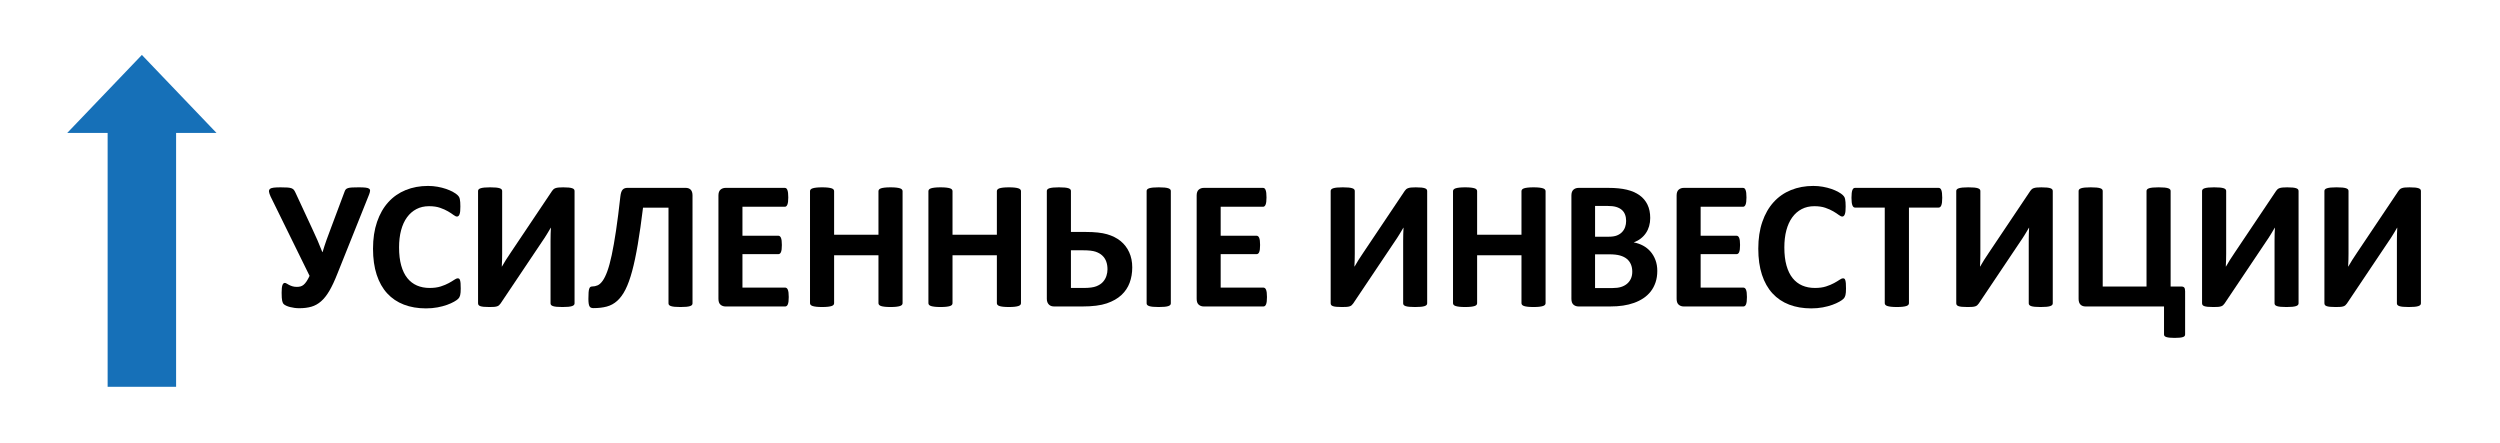
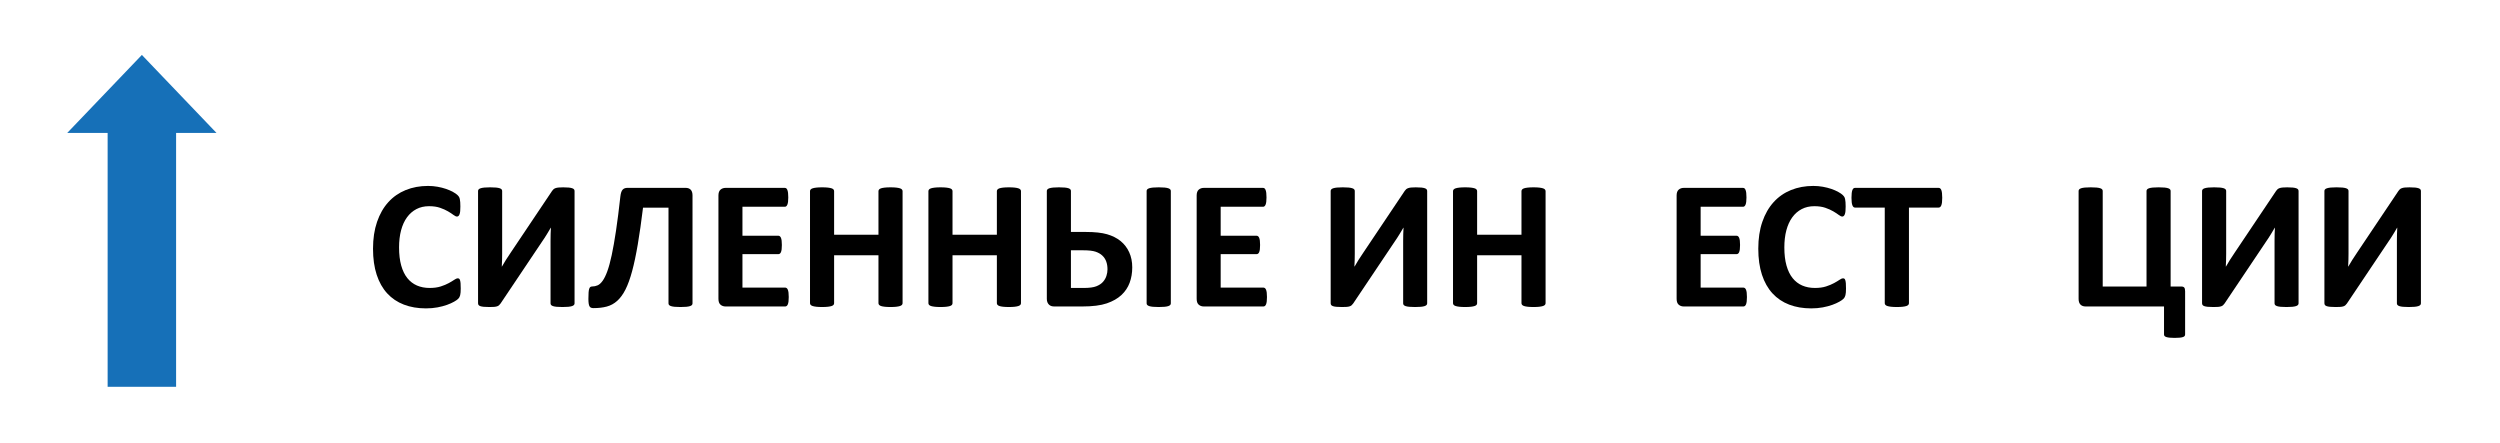
<svg xmlns="http://www.w3.org/2000/svg" id="Layer_1" x="0px" y="0px" width="373px" height="66.11px" viewBox="0 0 373 66.11" xml:space="preserve">
  <line fill="#0070C0" x1="15.833" y1="19.833" x2="15.833" y2="57.709" />
-   <line fill="#0070C0" x1="17.833" y1="53.709" x2="28.667" y2="53.709" />
  <line fill="#0070C0" x1="26.667" y1="19.833" x2="26.667" y2="57.709" />
-   <line fill="#0070C0" x1="15.833" y1="19.833" x2="9.805" y2="19.833" />
  <line fill="#0070C0" x1="9.805" y1="19.833" x2="21.167" y2="8.195" />
  <line fill="#0070C0" x1="32.347" y1="19.833" x2="20.986" y2="8.195" />
  <line fill="#0070C0" x1="32.695" y1="19.833" x2="26.667" y2="19.833" />
  <polygon fill="#1670B8" points="26.274,57.709 26.274,19.833 32.302,19.833 21.167,8.195 10.031,19.833 16.059,19.833 16.059,57.709 " />
  <g>
-     <path d="M50.336,40.844c-0.401,1.021-0.795,1.864-1.183,2.53c-0.388,0.665-0.802,1.191-1.245,1.579 c-0.442,0.388-0.925,0.656-1.449,0.807c-0.524,0.15-1.124,0.226-1.798,0.226c-0.246,0-0.487-0.016-0.725-0.048 c-0.237-0.032-0.46-0.075-0.67-0.13c-0.21-0.055-0.392-0.118-0.547-0.191c-0.155-0.073-0.269-0.142-0.342-0.205 c-0.073-0.063-0.13-0.135-0.171-0.212s-0.075-0.18-0.103-0.308s-0.048-0.289-0.062-0.485s-0.021-0.439-0.021-0.731 c0-0.529,0.039-0.905,0.116-1.129c0.077-0.223,0.198-0.335,0.362-0.335c0.082,0,0.173,0.032,0.273,0.096 c0.1,0.064,0.221,0.133,0.362,0.205c0.141,0.073,0.305,0.14,0.492,0.199c0.187,0.059,0.408,0.089,0.663,0.089 c0.191,0,0.369-0.021,0.534-0.062c0.164-0.041,0.319-0.121,0.465-0.24c0.146-0.118,0.292-0.284,0.438-0.499 c0.146-0.214,0.301-0.494,0.465-0.841l-5.825-11.856c-0.128-0.282-0.203-0.513-0.226-0.69c-0.023-0.178,0.021-0.316,0.13-0.417 c0.109-0.1,0.294-0.166,0.554-0.198c0.26-0.031,0.608-0.048,1.046-0.048c0.428,0,0.77,0.01,1.025,0.027 c0.255,0.019,0.46,0.058,0.615,0.116c0.155,0.06,0.273,0.146,0.355,0.26c0.082,0.114,0.164,0.263,0.246,0.444l2.489,5.36 c0.273,0.574,0.533,1.146,0.779,1.716c0.246,0.571,0.483,1.147,0.711,1.731h0.041c0.182-0.611,0.376-1.206,0.581-1.786 c0.205-0.578,0.431-1.187,0.677-1.825l2.038-5.442c0.045-0.127,0.104-0.229,0.178-0.308c0.073-0.077,0.182-0.139,0.328-0.185 c0.146-0.045,0.346-0.075,0.602-0.089c0.255-0.014,0.588-0.021,0.998-0.021c0.419,0,0.752,0.014,0.999,0.041 s0.424,0.08,0.533,0.157c0.109,0.078,0.159,0.185,0.15,0.321c-0.009,0.137-0.055,0.314-0.137,0.533L50.336,40.844z" />
    <path d="M68.741,43.046c0,0.228-0.007,0.421-0.021,0.581c-0.014,0.159-0.034,0.296-0.062,0.41s-0.063,0.212-0.109,0.294 c-0.045,0.082-0.118,0.176-0.219,0.28c-0.1,0.104-0.294,0.239-0.581,0.403s-0.638,0.321-1.053,0.472 c-0.415,0.15-0.889,0.275-1.422,0.376c-0.533,0.101-1.11,0.15-1.729,0.15c-1.212,0-2.307-0.187-3.282-0.561 c-0.976-0.374-1.805-0.932-2.489-1.675s-1.208-1.671-1.572-2.783c-0.365-1.112-0.547-2.406-0.547-3.883 c0-1.505,0.201-2.84,0.602-4.007c0.401-1.167,0.961-2.146,1.682-2.939c0.72-0.794,1.584-1.396,2.591-1.806s2.117-0.615,3.33-0.615 c0.492,0,0.966,0.041,1.422,0.123c0.456,0.082,0.877,0.189,1.265,0.321c0.387,0.133,0.736,0.285,1.046,0.458 c0.31,0.174,0.526,0.321,0.649,0.444s0.208,0.226,0.253,0.308c0.046,0.082,0.082,0.188,0.109,0.314 c0.027,0.128,0.048,0.278,0.062,0.452c0.014,0.173,0.021,0.387,0.021,0.643c0,0.273-0.009,0.506-0.027,0.697 c-0.018,0.191-0.05,0.347-0.096,0.465c-0.045,0.118-0.1,0.205-0.164,0.26c-0.063,0.055-0.137,0.082-0.219,0.082 c-0.137,0-0.31-0.08-0.52-0.239c-0.21-0.159-0.481-0.337-0.813-0.533c-0.333-0.196-0.729-0.374-1.19-0.533 c-0.46-0.16-1.009-0.239-1.647-0.239c-0.702,0-1.329,0.144-1.88,0.431c-0.551,0.287-1.021,0.697-1.408,1.23 c-0.388,0.533-0.682,1.178-0.882,1.935c-0.201,0.757-0.301,1.609-0.301,2.558c0,1.039,0.107,1.939,0.321,2.7 c0.214,0.762,0.52,1.388,0.916,1.88s0.875,0.859,1.436,1.102c0.561,0.241,1.192,0.362,1.894,0.362c0.638,0,1.189-0.075,1.655-0.226 c0.465-0.15,0.863-0.317,1.196-0.5c0.333-0.182,0.606-0.346,0.82-0.492c0.214-0.146,0.38-0.219,0.499-0.219 c0.091,0,0.164,0.019,0.219,0.055c0.055,0.037,0.101,0.109,0.137,0.219c0.037,0.109,0.064,0.263,0.082,0.458 C68.732,42.455,68.741,42.718,68.741,43.046z" />
    <path d="M85.724,45.261c0,0.091-0.03,0.171-0.089,0.239c-0.06,0.068-0.157,0.125-0.294,0.171s-0.321,0.08-0.554,0.103 s-0.522,0.034-0.868,0.034c-0.347,0-0.636-0.012-0.869-0.034s-0.415-0.057-0.547-0.103s-0.226-0.103-0.28-0.171 s-0.082-0.148-0.082-0.239v-9.327c0-0.355,0.004-0.704,0.014-1.046c0.009-0.342,0.022-0.645,0.041-0.909h-0.027 c-0.073,0.128-0.16,0.276-0.26,0.444c-0.101,0.169-0.208,0.347-0.321,0.533c-0.114,0.188-0.235,0.379-0.362,0.574 c-0.128,0.196-0.255,0.386-0.383,0.568l-6.153,9.176c-0.073,0.101-0.148,0.187-0.226,0.26c-0.078,0.073-0.178,0.13-0.301,0.171 c-0.124,0.041-0.274,0.068-0.452,0.082s-0.408,0.021-0.69,0.021c-0.355,0-0.643-0.012-0.861-0.034s-0.39-0.057-0.513-0.103 s-0.208-0.104-0.253-0.178c-0.046-0.073-0.068-0.159-0.068-0.26V28.496c0-0.091,0.029-0.171,0.089-0.239 c0.059-0.068,0.159-0.125,0.301-0.171c0.141-0.045,0.326-0.079,0.554-0.103c0.228-0.022,0.515-0.034,0.861-0.034 c0.355,0,0.647,0.012,0.875,0.034c0.228,0.023,0.411,0.058,0.547,0.103c0.137,0.046,0.232,0.103,0.287,0.171 s0.082,0.148,0.082,0.239v9.381c0,0.292-0.005,0.602-0.014,0.93c-0.009,0.328-0.023,0.647-0.041,0.957h0.027 c0.155-0.273,0.351-0.602,0.588-0.984c0.237-0.383,0.483-0.757,0.738-1.121l6.153-9.176c0.063-0.091,0.132-0.171,0.205-0.239 s0.171-0.125,0.294-0.171c0.123-0.045,0.276-0.077,0.458-0.096c0.183-0.018,0.415-0.027,0.698-0.027 c0.346,0,0.626,0.012,0.841,0.034c0.214,0.023,0.385,0.058,0.513,0.103c0.127,0.046,0.216,0.103,0.267,0.171 s0.075,0.153,0.075,0.253V45.261z" />
    <path d="M103.323,45.261c0,0.091-0.027,0.171-0.082,0.239s-0.15,0.125-0.287,0.171s-0.321,0.08-0.554,0.103 s-0.522,0.034-0.869,0.034c-0.355,0-0.647-0.012-0.875-0.034s-0.41-0.057-0.547-0.103s-0.232-0.103-0.287-0.171 s-0.082-0.148-0.082-0.239V30.985h-3.801c-0.255,2.087-0.515,3.91-0.78,5.47c-0.264,1.559-0.547,2.894-0.848,4.006 s-0.631,2.023-0.991,2.735c-0.36,0.711-0.771,1.273-1.231,1.688s-0.98,0.699-1.559,0.854c-0.579,0.155-1.237,0.232-1.976,0.232 c-0.137,0-0.255-0.019-0.355-0.055s-0.18-0.104-0.239-0.205c-0.06-0.101-0.103-0.241-0.13-0.424s-0.041-0.415-0.041-0.697 c0-0.392,0.009-0.709,0.027-0.95c0.018-0.242,0.05-0.429,0.096-0.561c0.045-0.133,0.104-0.222,0.178-0.267 c0.073-0.046,0.16-0.068,0.26-0.068c0.283,0,0.554-0.058,0.813-0.171c0.26-0.114,0.511-0.34,0.752-0.678 c0.241-0.337,0.474-0.811,0.697-1.422c0.223-0.61,0.442-1.415,0.656-2.413s0.428-2.216,0.643-3.652s0.431-3.143,0.65-5.121 c0.055-0.465,0.164-0.79,0.328-0.978c0.164-0.187,0.405-0.28,0.725-0.28h8.683c0.328,0,0.581,0.094,0.759,0.28 c0.178,0.188,0.267,0.472,0.267,0.854V45.261z" />
    <path d="M117.68,44.317c0,0.265-0.012,0.485-0.034,0.663c-0.023,0.178-0.057,0.321-0.103,0.431 c-0.046,0.109-0.103,0.189-0.171,0.239s-0.144,0.075-0.226,0.075h-8.888c-0.301,0-0.554-0.089-0.759-0.267 s-0.308-0.467-0.308-0.868V29.166c0-0.4,0.103-0.69,0.308-0.868s0.458-0.267,0.759-0.267h8.833c0.082,0,0.155,0.023,0.219,0.068 c0.063,0.046,0.118,0.126,0.164,0.239c0.045,0.114,0.08,0.26,0.103,0.438c0.022,0.178,0.034,0.403,0.034,0.677 c0,0.256-0.012,0.473-0.034,0.65c-0.023,0.178-0.057,0.321-0.103,0.431c-0.046,0.109-0.101,0.188-0.164,0.239 c-0.064,0.05-0.137,0.075-0.219,0.075h-6.317v4.32h5.346c0.082,0,0.157,0.025,0.226,0.075c0.069,0.051,0.125,0.128,0.171,0.232 c0.045,0.105,0.08,0.246,0.103,0.424c0.022,0.178,0.034,0.395,0.034,0.651c0,0.264-0.012,0.482-0.034,0.656 c-0.023,0.173-0.057,0.313-0.103,0.417c-0.046,0.104-0.103,0.18-0.171,0.226c-0.068,0.046-0.144,0.068-0.226,0.068h-5.346v4.991 h6.372c0.082,0,0.157,0.024,0.226,0.075c0.068,0.05,0.125,0.13,0.171,0.239c0.045,0.109,0.08,0.253,0.103,0.431 C117.668,43.832,117.68,44.053,117.68,44.317z" />
    <path d="M134.664,45.233c0,0.091-0.03,0.173-0.089,0.246c-0.06,0.073-0.157,0.132-0.294,0.178s-0.319,0.082-0.547,0.109 c-0.228,0.027-0.515,0.041-0.862,0.041c-0.355,0-0.649-0.014-0.882-0.041s-0.415-0.063-0.547-0.109 c-0.132-0.046-0.228-0.104-0.287-0.178c-0.06-0.073-0.089-0.155-0.089-0.246v-7.151h-6.618v7.151c0,0.091-0.027,0.173-0.082,0.246 s-0.15,0.132-0.287,0.178s-0.319,0.082-0.547,0.109c-0.228,0.027-0.52,0.041-0.875,0.041c-0.347,0-0.636-0.014-0.868-0.041 s-0.417-0.063-0.554-0.109s-0.235-0.104-0.294-0.178c-0.06-0.073-0.089-0.155-0.089-0.246v-16.71c0-0.091,0.029-0.173,0.089-0.246 c0.059-0.072,0.157-0.132,0.294-0.178c0.137-0.045,0.321-0.082,0.554-0.109s0.521-0.041,0.868-0.041 c0.355,0,0.647,0.014,0.875,0.041c0.228,0.027,0.411,0.064,0.547,0.109c0.137,0.046,0.232,0.105,0.287,0.178 c0.055,0.073,0.082,0.155,0.082,0.246v6.495h6.618v-6.495c0-0.091,0.029-0.173,0.089-0.246c0.059-0.072,0.155-0.132,0.287-0.178 c0.132-0.045,0.314-0.082,0.547-0.109s0.526-0.041,0.882-0.041c0.347,0,0.634,0.014,0.862,0.041 c0.228,0.027,0.41,0.064,0.547,0.109c0.137,0.046,0.234,0.105,0.294,0.178c0.059,0.073,0.089,0.155,0.089,0.246V45.233z" />
    <path d="M152.33,45.233c0,0.091-0.03,0.173-0.089,0.246c-0.06,0.073-0.157,0.132-0.294,0.178s-0.319,0.082-0.547,0.109 c-0.228,0.027-0.515,0.041-0.862,0.041c-0.355,0-0.649-0.014-0.882-0.041s-0.415-0.063-0.547-0.109 c-0.132-0.046-0.228-0.104-0.287-0.178c-0.06-0.073-0.089-0.155-0.089-0.246v-7.151h-6.618v7.151c0,0.091-0.027,0.173-0.082,0.246 s-0.15,0.132-0.287,0.178s-0.319,0.082-0.547,0.109c-0.228,0.027-0.52,0.041-0.875,0.041c-0.347,0-0.636-0.014-0.868-0.041 s-0.417-0.063-0.554-0.109s-0.235-0.104-0.294-0.178c-0.06-0.073-0.089-0.155-0.089-0.246v-16.71c0-0.091,0.029-0.173,0.089-0.246 c0.059-0.072,0.157-0.132,0.294-0.178c0.137-0.045,0.321-0.082,0.554-0.109s0.521-0.041,0.868-0.041 c0.355,0,0.647,0.014,0.875,0.041c0.228,0.027,0.411,0.064,0.547,0.109c0.137,0.046,0.232,0.105,0.287,0.178 c0.055,0.073,0.082,0.155,0.082,0.246v6.495h6.618v-6.495c0-0.091,0.029-0.173,0.089-0.246c0.059-0.072,0.155-0.132,0.287-0.178 c0.132-0.045,0.314-0.082,0.547-0.109s0.526-0.041,0.882-0.041c0.347,0,0.634,0.014,0.862,0.041 c0.228,0.027,0.41,0.064,0.547,0.109c0.137,0.046,0.234,0.105,0.294,0.178c0.059,0.073,0.089,0.155,0.089,0.246V45.233z" />
    <path d="M168.931,39.887c0,0.839-0.13,1.606-0.39,2.304c-0.26,0.698-0.668,1.307-1.224,1.826s-1.283,0.935-2.181,1.244 s-2.122,0.465-3.671,0.465h-4.17c-0.155,0-0.299-0.021-0.431-0.062c-0.132-0.041-0.249-0.109-0.349-0.205 c-0.101-0.096-0.18-0.214-0.239-0.355c-0.06-0.142-0.089-0.313-0.089-0.513V28.496c0-0.091,0.029-0.171,0.089-0.239 c0.059-0.068,0.159-0.125,0.301-0.171c0.141-0.045,0.328-0.079,0.561-0.103c0.232-0.022,0.517-0.034,0.854-0.034 c0.355,0,0.647,0.012,0.875,0.034c0.228,0.023,0.411,0.058,0.547,0.103c0.137,0.046,0.232,0.103,0.287,0.171 s0.082,0.148,0.082,0.239v6.112h2.229c1.322,0,2.377,0.114,3.166,0.342c0.789,0.229,1.458,0.565,2.01,1.012 c0.551,0.448,0.98,1.003,1.285,1.669C168.778,38.296,168.931,39.048,168.931,39.887z M165.238,40.188 c0-0.438-0.063-0.829-0.191-1.176c-0.127-0.347-0.324-0.643-0.588-0.889s-0.602-0.438-1.012-0.574s-1.017-0.205-1.819-0.205h-1.846 v5.62h1.9c0.839,0,1.47-0.085,1.894-0.253c0.424-0.169,0.754-0.388,0.991-0.657c0.237-0.269,0.408-0.567,0.513-0.896 C165.186,40.83,165.238,40.507,165.238,40.188z M174.687,45.261c0,0.091-0.029,0.171-0.089,0.239 c-0.059,0.068-0.157,0.125-0.294,0.171s-0.321,0.08-0.554,0.103s-0.522,0.034-0.868,0.034c-0.347,0-0.634-0.012-0.861-0.034 c-0.228-0.022-0.413-0.057-0.554-0.103c-0.141-0.046-0.241-0.103-0.301-0.171c-0.059-0.068-0.089-0.148-0.089-0.239V28.496 c0-0.091,0.03-0.171,0.089-0.239c0.06-0.068,0.16-0.125,0.301-0.171c0.142-0.045,0.329-0.079,0.561-0.103 c0.232-0.022,0.517-0.034,0.854-0.034c0.346,0,0.636,0.012,0.868,0.034c0.232,0.023,0.417,0.058,0.554,0.103 c0.137,0.046,0.235,0.103,0.294,0.171c0.06,0.068,0.089,0.148,0.089,0.239V45.261z" />
    <path d="M189.031,44.317c0,0.265-0.012,0.485-0.034,0.663c-0.023,0.178-0.057,0.321-0.103,0.431 c-0.046,0.109-0.103,0.189-0.171,0.239s-0.144,0.075-0.226,0.075h-8.888c-0.301,0-0.554-0.089-0.759-0.267 s-0.308-0.467-0.308-0.868V29.166c0-0.4,0.103-0.69,0.308-0.868s0.458-0.267,0.759-0.267h8.833c0.082,0,0.155,0.023,0.219,0.068 c0.063,0.046,0.118,0.126,0.164,0.239c0.045,0.114,0.08,0.26,0.103,0.438c0.022,0.178,0.034,0.403,0.034,0.677 c0,0.256-0.012,0.473-0.034,0.65c-0.023,0.178-0.057,0.321-0.103,0.431c-0.046,0.109-0.101,0.188-0.164,0.239 c-0.064,0.05-0.137,0.075-0.219,0.075h-6.317v4.32h5.346c0.082,0,0.157,0.025,0.226,0.075c0.069,0.051,0.125,0.128,0.171,0.232 c0.045,0.105,0.08,0.246,0.103,0.424c0.022,0.178,0.034,0.395,0.034,0.651c0,0.264-0.012,0.482-0.034,0.656 c-0.023,0.173-0.057,0.313-0.103,0.417c-0.046,0.104-0.103,0.18-0.171,0.226c-0.068,0.046-0.144,0.068-0.226,0.068h-5.346v4.991 h6.372c0.082,0,0.157,0.024,0.226,0.075c0.068,0.05,0.125,0.13,0.171,0.239c0.045,0.109,0.08,0.253,0.103,0.431 C189.02,43.832,189.031,44.053,189.031,44.317z" />
    <path d="M212.933,45.261c0,0.091-0.029,0.171-0.089,0.239s-0.157,0.125-0.294,0.171s-0.321,0.08-0.554,0.103 s-0.522,0.034-0.868,0.034c-0.347,0-0.636-0.012-0.868-0.034s-0.415-0.057-0.547-0.103c-0.133-0.046-0.226-0.103-0.28-0.171 s-0.082-0.148-0.082-0.239v-9.327c0-0.355,0.004-0.704,0.014-1.046c0.009-0.342,0.022-0.645,0.041-0.909h-0.027 c-0.073,0.128-0.16,0.276-0.261,0.444c-0.1,0.169-0.207,0.347-0.321,0.533c-0.113,0.188-0.234,0.379-0.362,0.574 c-0.127,0.196-0.255,0.386-0.383,0.568l-6.153,9.176c-0.072,0.101-0.148,0.187-0.226,0.26s-0.178,0.13-0.301,0.171 s-0.273,0.068-0.451,0.082s-0.408,0.021-0.69,0.021c-0.355,0-0.642-0.012-0.861-0.034s-0.39-0.057-0.513-0.103 s-0.208-0.104-0.253-0.178c-0.046-0.073-0.068-0.159-0.068-0.26V28.496c0-0.091,0.029-0.171,0.089-0.239 c0.059-0.068,0.159-0.125,0.301-0.171c0.141-0.045,0.326-0.079,0.554-0.103c0.228-0.022,0.515-0.034,0.861-0.034 c0.355,0,0.647,0.012,0.875,0.034c0.228,0.023,0.41,0.058,0.547,0.103c0.137,0.046,0.232,0.103,0.287,0.171 s0.082,0.148,0.082,0.239v9.381c0,0.292-0.004,0.602-0.014,0.93c-0.009,0.328-0.022,0.647-0.041,0.957h0.027 c0.155-0.273,0.352-0.602,0.588-0.984c0.237-0.383,0.483-0.757,0.739-1.121l6.153-9.176c0.063-0.091,0.132-0.171,0.205-0.239 c0.072-0.068,0.171-0.125,0.294-0.171c0.123-0.045,0.275-0.077,0.458-0.096c0.182-0.018,0.414-0.027,0.697-0.027 c0.346,0,0.627,0.012,0.841,0.034c0.214,0.023,0.385,0.058,0.513,0.103c0.128,0.046,0.217,0.103,0.267,0.171 s0.075,0.153,0.075,0.253V45.261z" />
    <path d="M230.6,45.233c0,0.091-0.029,0.173-0.089,0.246c-0.059,0.073-0.157,0.132-0.294,0.178s-0.318,0.082-0.547,0.109 c-0.228,0.027-0.515,0.041-0.861,0.041c-0.355,0-0.649-0.014-0.882-0.041s-0.415-0.063-0.547-0.109s-0.228-0.104-0.287-0.178 s-0.089-0.155-0.089-0.246v-7.151h-6.618v7.151c0,0.091-0.027,0.173-0.082,0.246s-0.15,0.132-0.287,0.178s-0.319,0.082-0.547,0.109 c-0.229,0.027-0.52,0.041-0.875,0.041c-0.347,0-0.637-0.014-0.869-0.041s-0.417-0.063-0.554-0.109s-0.234-0.104-0.294-0.178 s-0.089-0.155-0.089-0.246v-16.71c0-0.091,0.029-0.173,0.089-0.246c0.06-0.072,0.157-0.132,0.294-0.178 c0.137-0.045,0.321-0.082,0.554-0.109s0.522-0.041,0.869-0.041c0.355,0,0.646,0.014,0.875,0.041 c0.228,0.027,0.41,0.064,0.547,0.109c0.137,0.046,0.232,0.105,0.287,0.178c0.055,0.073,0.082,0.155,0.082,0.246v6.495h6.618v-6.495 c0-0.091,0.029-0.173,0.089-0.246c0.06-0.072,0.155-0.132,0.287-0.178c0.132-0.045,0.314-0.082,0.547-0.109 s0.526-0.041,0.882-0.041c0.347,0,0.634,0.014,0.861,0.041c0.229,0.027,0.41,0.064,0.547,0.109 c0.137,0.046,0.235,0.105,0.294,0.178c0.06,0.073,0.089,0.155,0.089,0.246V45.233z" />
-     <path d="M247.268,40.42c0,0.629-0.086,1.199-0.26,1.709c-0.173,0.511-0.412,0.962-0.718,1.354c-0.306,0.392-0.67,0.729-1.094,1.012 s-0.892,0.515-1.401,0.697c-0.511,0.183-1.056,0.316-1.634,0.403c-0.579,0.087-1.225,0.13-1.936,0.13h-4.704 c-0.301,0-0.554-0.089-0.759-0.267s-0.308-0.467-0.308-0.868V29.166c0-0.4,0.103-0.69,0.308-0.868s0.458-0.267,0.759-0.267h4.444 c1.085,0,2.003,0.092,2.756,0.273c0.752,0.183,1.385,0.458,1.9,0.827c0.515,0.369,0.909,0.837,1.183,1.402s0.41,1.23,0.41,1.996 c0,0.429-0.055,0.832-0.164,1.21c-0.109,0.379-0.269,0.723-0.479,1.032c-0.21,0.311-0.467,0.584-0.772,0.82 c-0.306,0.237-0.654,0.429-1.046,0.575c0.501,0.092,0.964,0.251,1.388,0.479c0.424,0.228,0.793,0.521,1.107,0.882 s0.563,0.781,0.745,1.265S247.268,39.818,247.268,40.42z M242.619,32.967c0-0.355-0.055-0.675-0.164-0.957 s-0.273-0.518-0.493-0.704c-0.219-0.187-0.494-0.331-0.827-0.431c-0.333-0.101-0.777-0.15-1.333-0.15h-1.818v4.594h2.01 c0.52,0,0.935-0.062,1.244-0.185c0.311-0.123,0.567-0.291,0.772-0.506c0.206-0.214,0.358-0.465,0.459-0.752 C242.568,33.589,242.619,33.287,242.619,32.967z M243.535,40.543c0-0.41-0.068-0.777-0.205-1.101s-0.338-0.595-0.602-0.813 c-0.265-0.219-0.602-0.388-1.013-0.506c-0.41-0.118-0.943-0.178-1.6-0.178h-2.133v5.032h2.598c0.502,0,0.923-0.053,1.265-0.157 c0.343-0.105,0.639-0.26,0.89-0.466c0.25-0.205,0.446-0.46,0.588-0.766C243.464,41.284,243.535,40.936,243.535,40.543z" />
    <path d="M260.642,44.317c0,0.265-0.012,0.485-0.034,0.663s-0.057,0.321-0.103,0.431s-0.103,0.189-0.171,0.239 s-0.144,0.075-0.226,0.075h-8.889c-0.301,0-0.554-0.089-0.759-0.267s-0.308-0.467-0.308-0.868V29.166c0-0.4,0.103-0.69,0.308-0.868 s0.458-0.267,0.759-0.267h8.834c0.082,0,0.154,0.023,0.219,0.068c0.063,0.046,0.118,0.126,0.164,0.239 c0.046,0.114,0.08,0.26,0.103,0.438s0.034,0.403,0.034,0.677c0,0.256-0.012,0.473-0.034,0.65s-0.057,0.321-0.103,0.431 s-0.101,0.188-0.164,0.239c-0.064,0.05-0.137,0.075-0.219,0.075h-6.317v4.32h5.347c0.082,0,0.157,0.025,0.226,0.075 c0.068,0.051,0.125,0.128,0.171,0.232c0.045,0.105,0.079,0.246,0.103,0.424c0.022,0.178,0.034,0.395,0.034,0.651 c0,0.264-0.012,0.482-0.034,0.656c-0.023,0.173-0.058,0.313-0.103,0.417c-0.046,0.104-0.103,0.18-0.171,0.226 s-0.144,0.068-0.226,0.068h-5.347v4.991h6.372c0.082,0,0.157,0.024,0.226,0.075c0.068,0.05,0.125,0.13,0.171,0.239 s0.08,0.253,0.103,0.431S260.642,44.053,260.642,44.317z" />
    <path d="M275.423,43.046c0,0.228-0.007,0.421-0.021,0.581c-0.014,0.159-0.034,0.296-0.062,0.41s-0.063,0.212-0.109,0.294 s-0.118,0.176-0.219,0.28s-0.294,0.239-0.581,0.403s-0.638,0.321-1.053,0.472s-0.889,0.275-1.422,0.376s-1.11,0.15-1.73,0.15 c-1.212,0-2.306-0.187-3.281-0.561s-1.805-0.932-2.488-1.675c-0.685-0.743-1.208-1.671-1.573-2.783 c-0.364-1.112-0.547-2.406-0.547-3.883c0-1.505,0.2-2.84,0.602-4.007s0.962-2.146,1.683-2.939c0.72-0.794,1.583-1.396,2.591-1.806 c1.007-0.41,2.117-0.615,3.329-0.615c0.493,0,0.967,0.041,1.423,0.123c0.455,0.082,0.877,0.189,1.265,0.321 c0.388,0.133,0.736,0.285,1.046,0.458c0.31,0.174,0.526,0.321,0.649,0.444s0.207,0.226,0.253,0.308s0.082,0.188,0.109,0.314 c0.027,0.128,0.048,0.278,0.062,0.452c0.014,0.173,0.021,0.387,0.021,0.643c0,0.273-0.009,0.506-0.027,0.697 s-0.05,0.347-0.096,0.465s-0.101,0.205-0.164,0.26s-0.137,0.082-0.219,0.082c-0.137,0-0.31-0.08-0.52-0.239 s-0.48-0.337-0.813-0.533s-0.729-0.374-1.189-0.533c-0.461-0.16-1.01-0.239-1.648-0.239c-0.701,0-1.328,0.144-1.88,0.431 s-1.021,0.697-1.408,1.23s-0.682,1.178-0.882,1.935c-0.201,0.757-0.301,1.609-0.301,2.558c0,1.039,0.106,1.939,0.321,2.7 c0.214,0.762,0.52,1.388,0.916,1.88s0.875,0.859,1.436,1.102c0.561,0.241,1.192,0.362,1.895,0.362c0.638,0,1.189-0.075,1.654-0.226 s0.863-0.317,1.196-0.5c0.333-0.182,0.606-0.346,0.82-0.492c0.214-0.146,0.381-0.219,0.499-0.219c0.091,0,0.164,0.019,0.219,0.055 c0.055,0.037,0.101,0.109,0.137,0.219s0.063,0.263,0.082,0.458C275.414,42.455,275.423,42.718,275.423,43.046z" />
    <path d="M289.78,29.507c0,0.265-0.012,0.49-0.034,0.678c-0.022,0.187-0.057,0.337-0.103,0.451 c-0.046,0.113-0.103,0.198-0.171,0.253s-0.144,0.082-0.226,0.082h-4.431v14.262c0,0.091-0.029,0.173-0.089,0.246 c-0.059,0.073-0.157,0.132-0.294,0.178s-0.321,0.082-0.554,0.109s-0.521,0.041-0.868,0.041s-0.636-0.014-0.868-0.041 s-0.417-0.063-0.554-0.109s-0.235-0.104-0.294-0.178c-0.06-0.073-0.089-0.155-0.089-0.246V30.971h-4.431 c-0.091,0-0.169-0.027-0.232-0.082s-0.118-0.14-0.164-0.253c-0.046-0.114-0.08-0.265-0.103-0.451 c-0.022-0.188-0.034-0.413-0.034-0.678c0-0.273,0.012-0.506,0.034-0.697s0.057-0.344,0.103-0.458 c0.046-0.113,0.101-0.195,0.164-0.246c0.063-0.05,0.142-0.075,0.232-0.075h12.471c0.082,0,0.157,0.025,0.226,0.075 c0.068,0.051,0.125,0.133,0.171,0.246c0.046,0.114,0.08,0.267,0.103,0.458S289.78,29.234,289.78,29.507z" />
-     <path d="M306.271,45.261c0,0.091-0.03,0.171-0.089,0.239c-0.06,0.068-0.157,0.125-0.294,0.171c-0.138,0.046-0.322,0.08-0.555,0.103 s-0.521,0.034-0.868,0.034s-0.636-0.012-0.868-0.034s-0.415-0.057-0.547-0.103s-0.226-0.103-0.28-0.171s-0.082-0.148-0.082-0.239 v-9.327c0-0.355,0.005-0.704,0.014-1.046s0.022-0.645,0.041-0.909h-0.027c-0.073,0.128-0.159,0.276-0.26,0.444 c-0.101,0.169-0.207,0.347-0.321,0.533c-0.114,0.188-0.235,0.379-0.362,0.574c-0.128,0.196-0.256,0.386-0.383,0.568l-6.153,9.176 c-0.073,0.101-0.148,0.187-0.226,0.26c-0.078,0.073-0.178,0.13-0.301,0.171s-0.273,0.068-0.451,0.082s-0.408,0.021-0.69,0.021 c-0.355,0-0.644-0.012-0.862-0.034s-0.39-0.057-0.513-0.103s-0.207-0.104-0.253-0.178s-0.068-0.159-0.068-0.26V28.496 c0-0.091,0.029-0.171,0.089-0.239s0.16-0.125,0.301-0.171c0.142-0.045,0.326-0.079,0.554-0.103 c0.229-0.022,0.516-0.034,0.862-0.034c0.355,0,0.646,0.012,0.875,0.034c0.228,0.023,0.41,0.058,0.547,0.103 c0.137,0.046,0.232,0.103,0.287,0.171s0.082,0.148,0.082,0.239v9.381c0,0.292-0.005,0.602-0.014,0.93 c-0.01,0.328-0.023,0.647-0.041,0.957h0.027c0.154-0.273,0.351-0.602,0.588-0.984s0.483-0.757,0.738-1.121l6.153-9.176 c0.063-0.091,0.132-0.171,0.205-0.239s0.171-0.125,0.294-0.171c0.123-0.045,0.275-0.077,0.458-0.096 c0.183-0.018,0.415-0.027,0.697-0.027c0.347,0,0.627,0.012,0.841,0.034c0.215,0.023,0.386,0.058,0.514,0.103 c0.127,0.046,0.216,0.103,0.267,0.171c0.05,0.068,0.075,0.153,0.075,0.253V45.261z" />
    <path d="M326.017,49.896c0,0.091-0.023,0.168-0.068,0.232c-0.046,0.063-0.126,0.116-0.239,0.157 c-0.114,0.041-0.273,0.072-0.479,0.096c-0.205,0.022-0.463,0.034-0.772,0.034c-0.311,0-0.565-0.012-0.767-0.034 c-0.2-0.023-0.362-0.055-0.485-0.096s-0.209-0.094-0.26-0.157c-0.05-0.064-0.075-0.142-0.075-0.232v-4.171h-11.705 c-0.318,0-0.571-0.094-0.759-0.28c-0.187-0.187-0.28-0.472-0.28-0.854V28.496c0-0.091,0.029-0.171,0.089-0.239 s0.157-0.125,0.294-0.171c0.137-0.045,0.321-0.079,0.554-0.103c0.232-0.022,0.522-0.034,0.869-0.034 c0.355,0,0.646,0.012,0.875,0.034c0.228,0.023,0.41,0.058,0.547,0.103c0.137,0.046,0.232,0.103,0.287,0.171 s0.082,0.148,0.082,0.239v14.25h6.536v-14.25c0-0.091,0.029-0.171,0.089-0.239s0.157-0.125,0.294-0.171 c0.137-0.045,0.321-0.079,0.554-0.103c0.232-0.022,0.521-0.034,0.868-0.034c0.355,0,0.647,0.012,0.875,0.034 c0.229,0.023,0.41,0.058,0.547,0.103c0.137,0.046,0.232,0.103,0.287,0.171s0.082,0.148,0.082,0.239v14.25h1.56 c0.228,0,0.385,0.052,0.472,0.157c0.086,0.104,0.13,0.298,0.13,0.581V49.896z" />
    <path d="M342.945,45.261c0,0.091-0.03,0.171-0.089,0.239c-0.06,0.068-0.157,0.125-0.294,0.171c-0.138,0.046-0.322,0.08-0.555,0.103 s-0.521,0.034-0.868,0.034s-0.636-0.012-0.868-0.034s-0.415-0.057-0.547-0.103s-0.226-0.103-0.28-0.171s-0.082-0.148-0.082-0.239 v-9.327c0-0.355,0.005-0.704,0.014-1.046s0.022-0.645,0.041-0.909h-0.027c-0.073,0.128-0.159,0.276-0.26,0.444 c-0.101,0.169-0.207,0.347-0.321,0.533c-0.114,0.188-0.235,0.379-0.362,0.574c-0.128,0.196-0.256,0.386-0.383,0.568l-6.153,9.176 c-0.073,0.101-0.148,0.187-0.226,0.26c-0.078,0.073-0.178,0.13-0.301,0.171s-0.273,0.068-0.451,0.082s-0.408,0.021-0.69,0.021 c-0.355,0-0.644-0.012-0.862-0.034s-0.39-0.057-0.513-0.103s-0.207-0.104-0.253-0.178s-0.068-0.159-0.068-0.26V28.496 c0-0.091,0.029-0.171,0.089-0.239s0.16-0.125,0.301-0.171c0.142-0.045,0.326-0.079,0.554-0.103 c0.229-0.022,0.516-0.034,0.862-0.034c0.355,0,0.646,0.012,0.875,0.034c0.228,0.023,0.41,0.058,0.547,0.103 c0.137,0.046,0.232,0.103,0.287,0.171s0.082,0.148,0.082,0.239v9.381c0,0.292-0.005,0.602-0.014,0.93 c-0.01,0.328-0.023,0.647-0.041,0.957h0.027c0.154-0.273,0.351-0.602,0.588-0.984s0.483-0.757,0.738-1.121l6.153-9.176 c0.063-0.091,0.132-0.171,0.205-0.239s0.171-0.125,0.294-0.171c0.123-0.045,0.275-0.077,0.458-0.096 c0.183-0.018,0.415-0.027,0.697-0.027c0.347,0,0.627,0.012,0.841,0.034c0.215,0.023,0.386,0.058,0.514,0.103 c0.127,0.046,0.216,0.103,0.267,0.171c0.05,0.068,0.075,0.153,0.075,0.253V45.261z" />
    <path d="M361.2,45.261c0,0.091-0.03,0.171-0.089,0.239c-0.06,0.068-0.157,0.125-0.294,0.171c-0.138,0.046-0.322,0.08-0.555,0.103 s-0.521,0.034-0.868,0.034s-0.636-0.012-0.868-0.034s-0.415-0.057-0.547-0.103s-0.226-0.103-0.28-0.171s-0.082-0.148-0.082-0.239 v-9.327c0-0.355,0.005-0.704,0.014-1.046s0.022-0.645,0.041-0.909h-0.027c-0.073,0.128-0.159,0.276-0.26,0.444 c-0.101,0.169-0.207,0.347-0.321,0.533c-0.114,0.188-0.235,0.379-0.362,0.574c-0.128,0.196-0.256,0.386-0.383,0.568l-6.153,9.176 c-0.073,0.101-0.148,0.187-0.226,0.26c-0.078,0.073-0.178,0.13-0.301,0.171s-0.273,0.068-0.451,0.082s-0.408,0.021-0.69,0.021 c-0.355,0-0.644-0.012-0.862-0.034s-0.39-0.057-0.513-0.103s-0.207-0.104-0.253-0.178s-0.068-0.159-0.068-0.26V28.496 c0-0.091,0.029-0.171,0.089-0.239s0.16-0.125,0.301-0.171c0.142-0.045,0.326-0.079,0.554-0.103 c0.229-0.022,0.516-0.034,0.862-0.034c0.355,0,0.646,0.012,0.875,0.034c0.228,0.023,0.41,0.058,0.547,0.103 c0.137,0.046,0.232,0.103,0.287,0.171s0.082,0.148,0.082,0.239v9.381c0,0.292-0.005,0.602-0.014,0.93 c-0.01,0.328-0.023,0.647-0.041,0.957h0.027c0.154-0.273,0.351-0.602,0.588-0.984s0.483-0.757,0.738-1.121l6.153-9.176 c0.063-0.091,0.132-0.171,0.205-0.239s0.171-0.125,0.294-0.171c0.123-0.045,0.275-0.077,0.458-0.096 c0.183-0.018,0.415-0.027,0.697-0.027c0.347,0,0.627,0.012,0.841,0.034c0.215,0.023,0.386,0.058,0.514,0.103 c0.127,0.046,0.216,0.103,0.267,0.171c0.05,0.068,0.075,0.153,0.075,0.253V45.261z" />
  </g>
</svg>